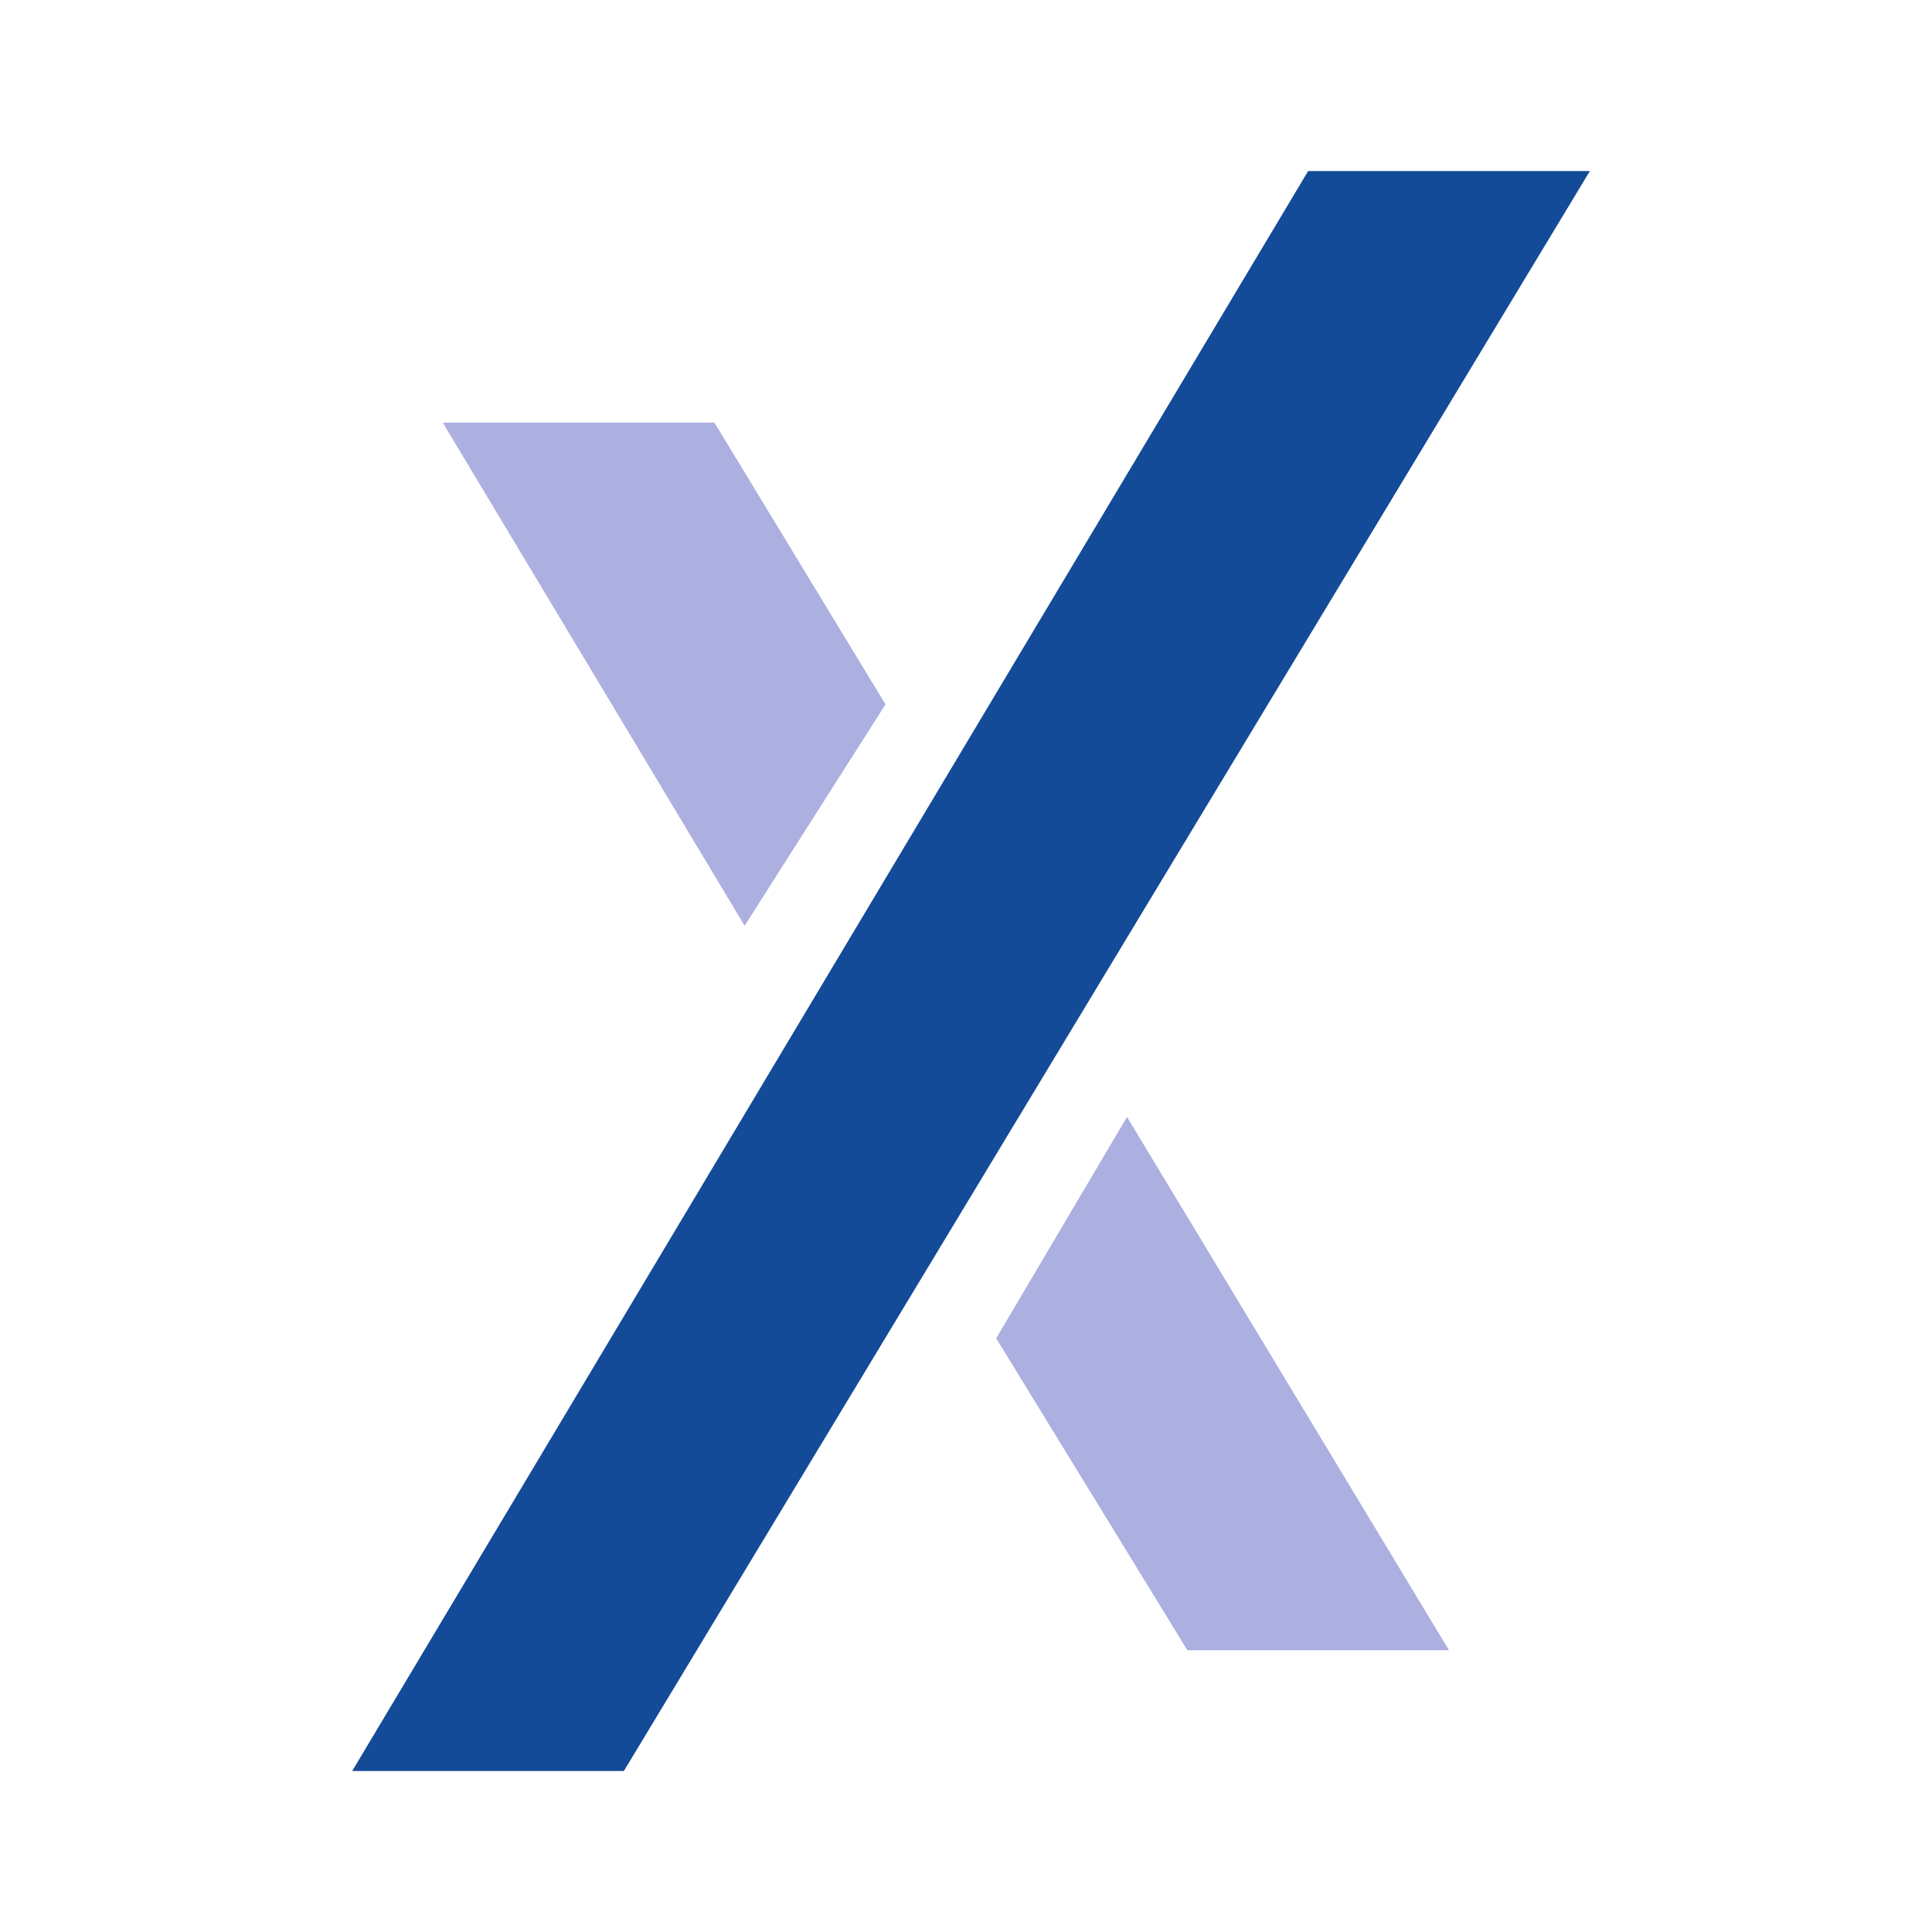
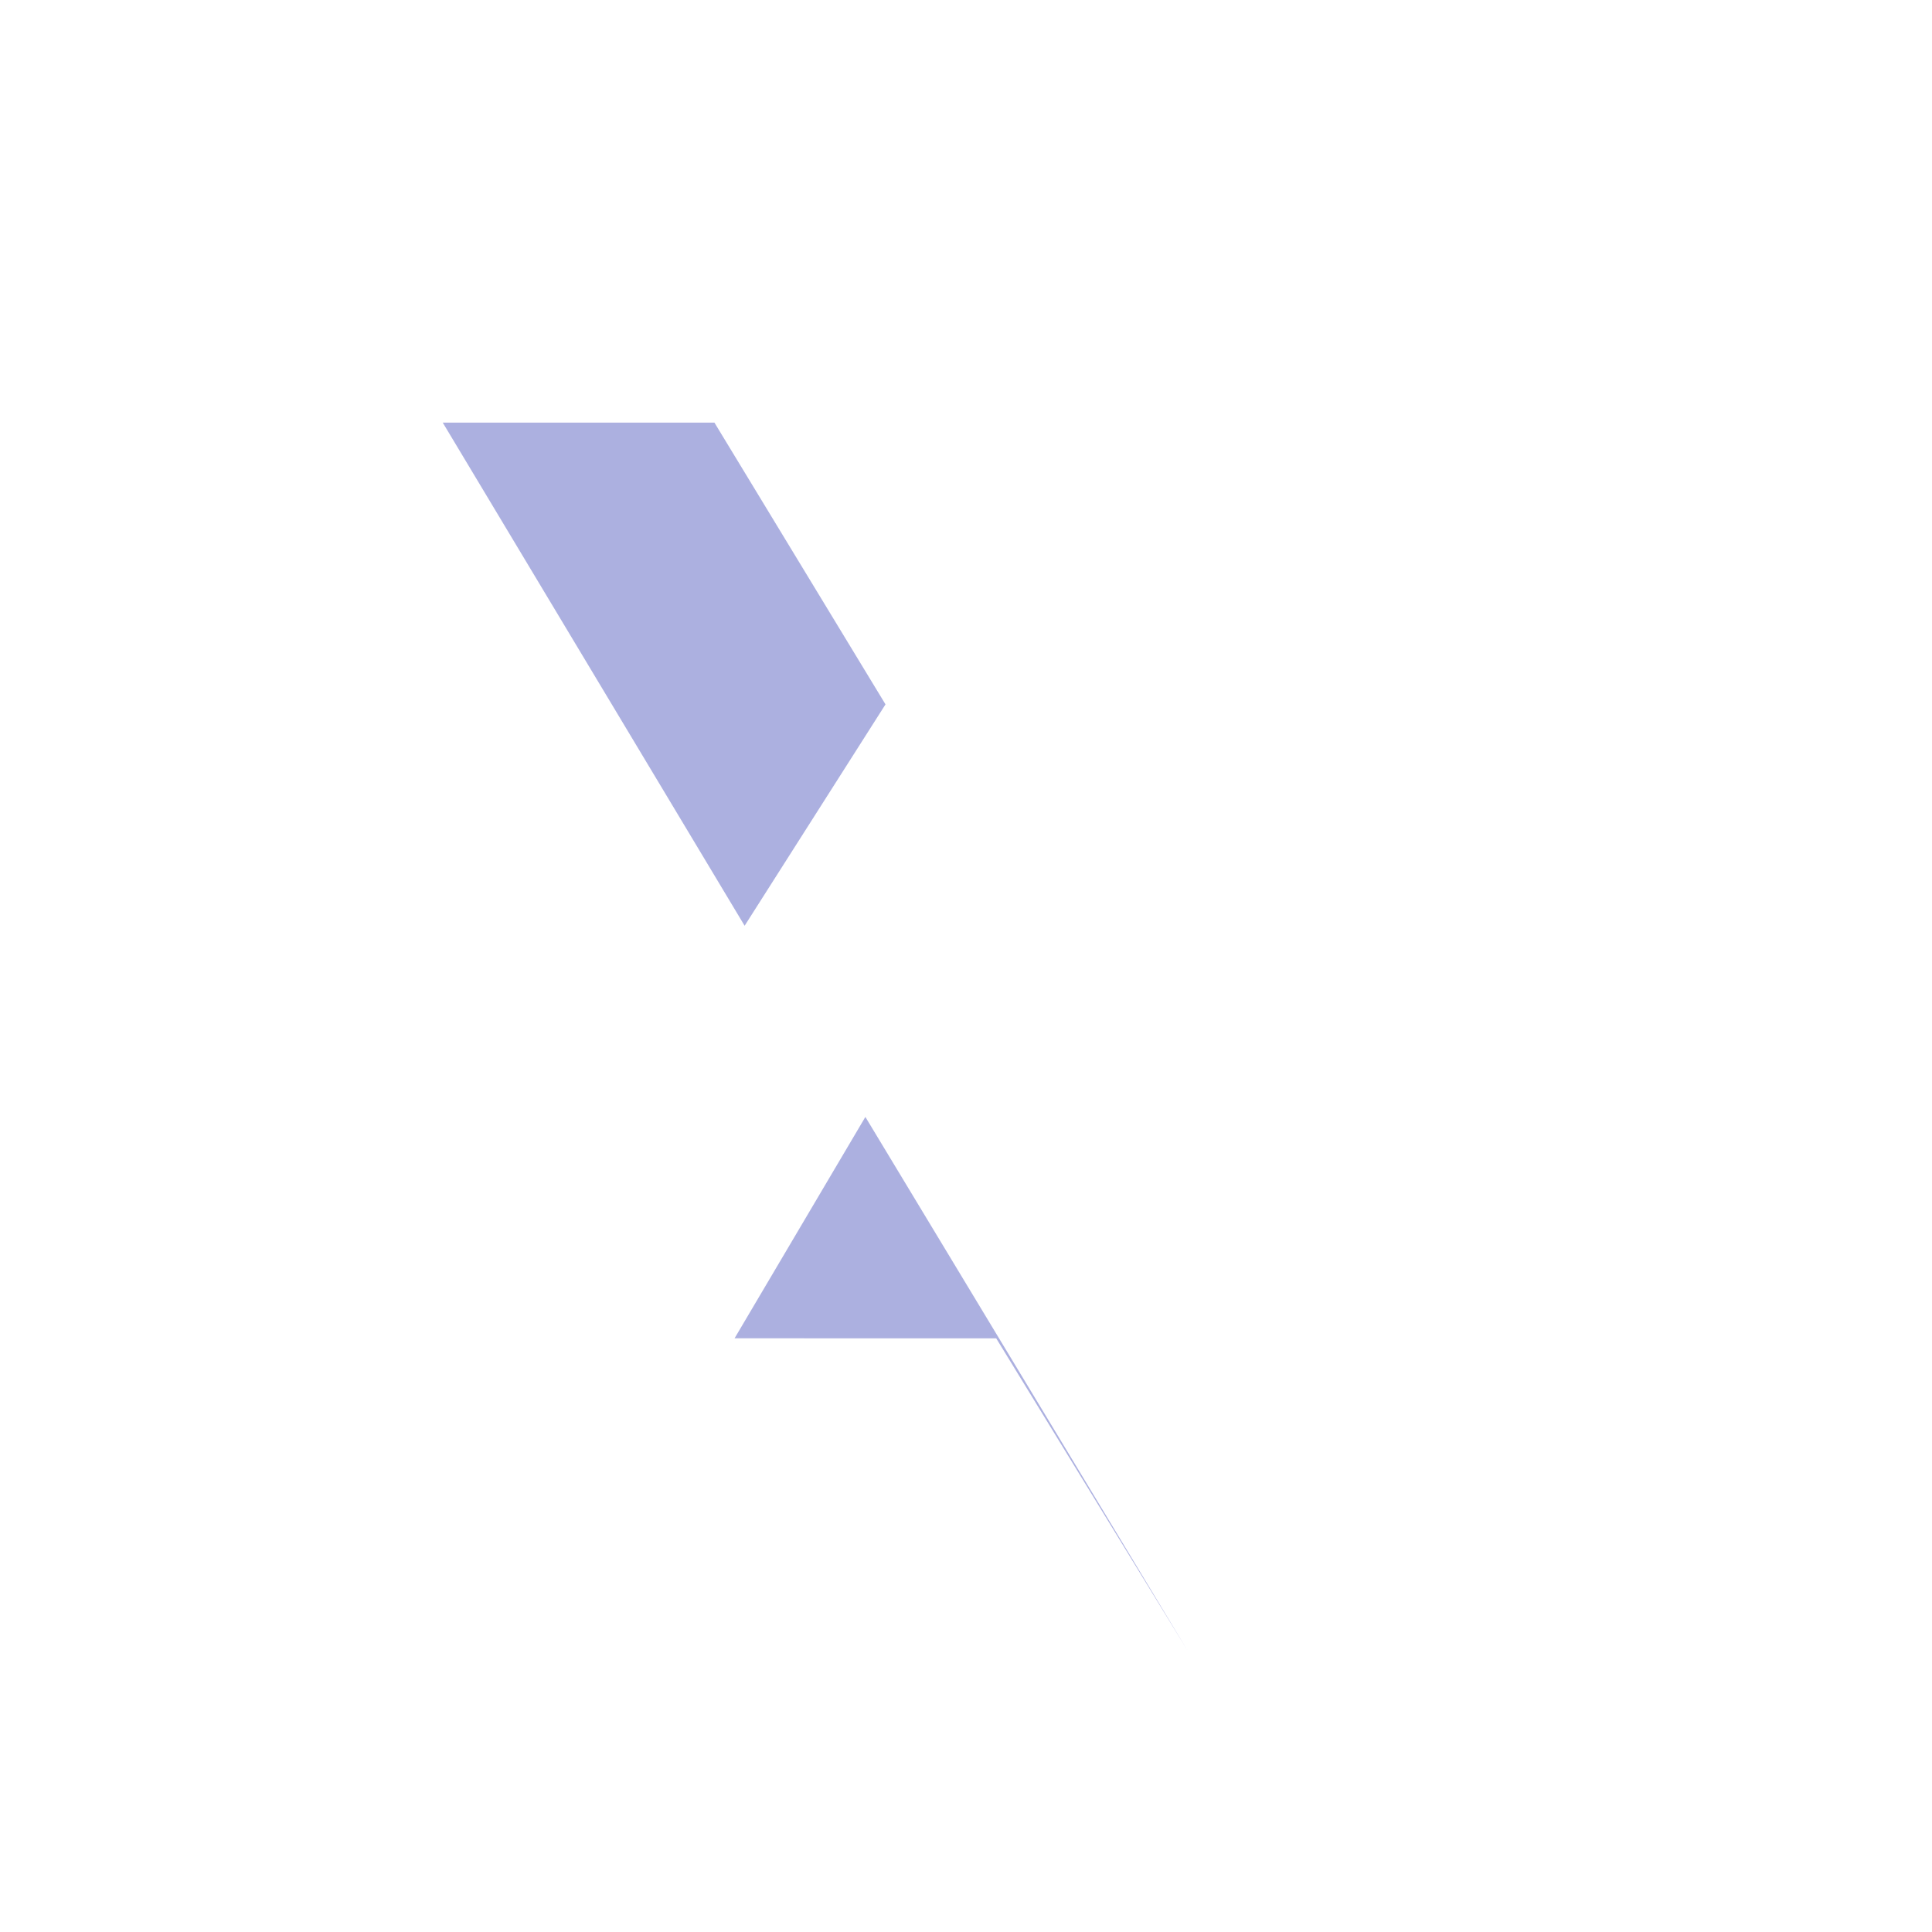
<svg xmlns="http://www.w3.org/2000/svg" version="1.1" id="Ebene_1" x="0" y="0" viewBox="0 0 192 192" style="enable-background:new 0 0 192 192" xml:space="preserve">
  <style>
    .st0{fill:#acb0e0}
  </style>
-   <path class="st0" d="m99 133 19 31h26l-32-53-13 22" />
-   <path d="M158 17h-28L35 176h27l96-159" style="fill:#134b98" />
+   <path class="st0" d="m99 133 19 31l-32-53-13 22" />
  <path class="st0" d="M88 70 71 42H44l30 50 14-22" />
</svg>